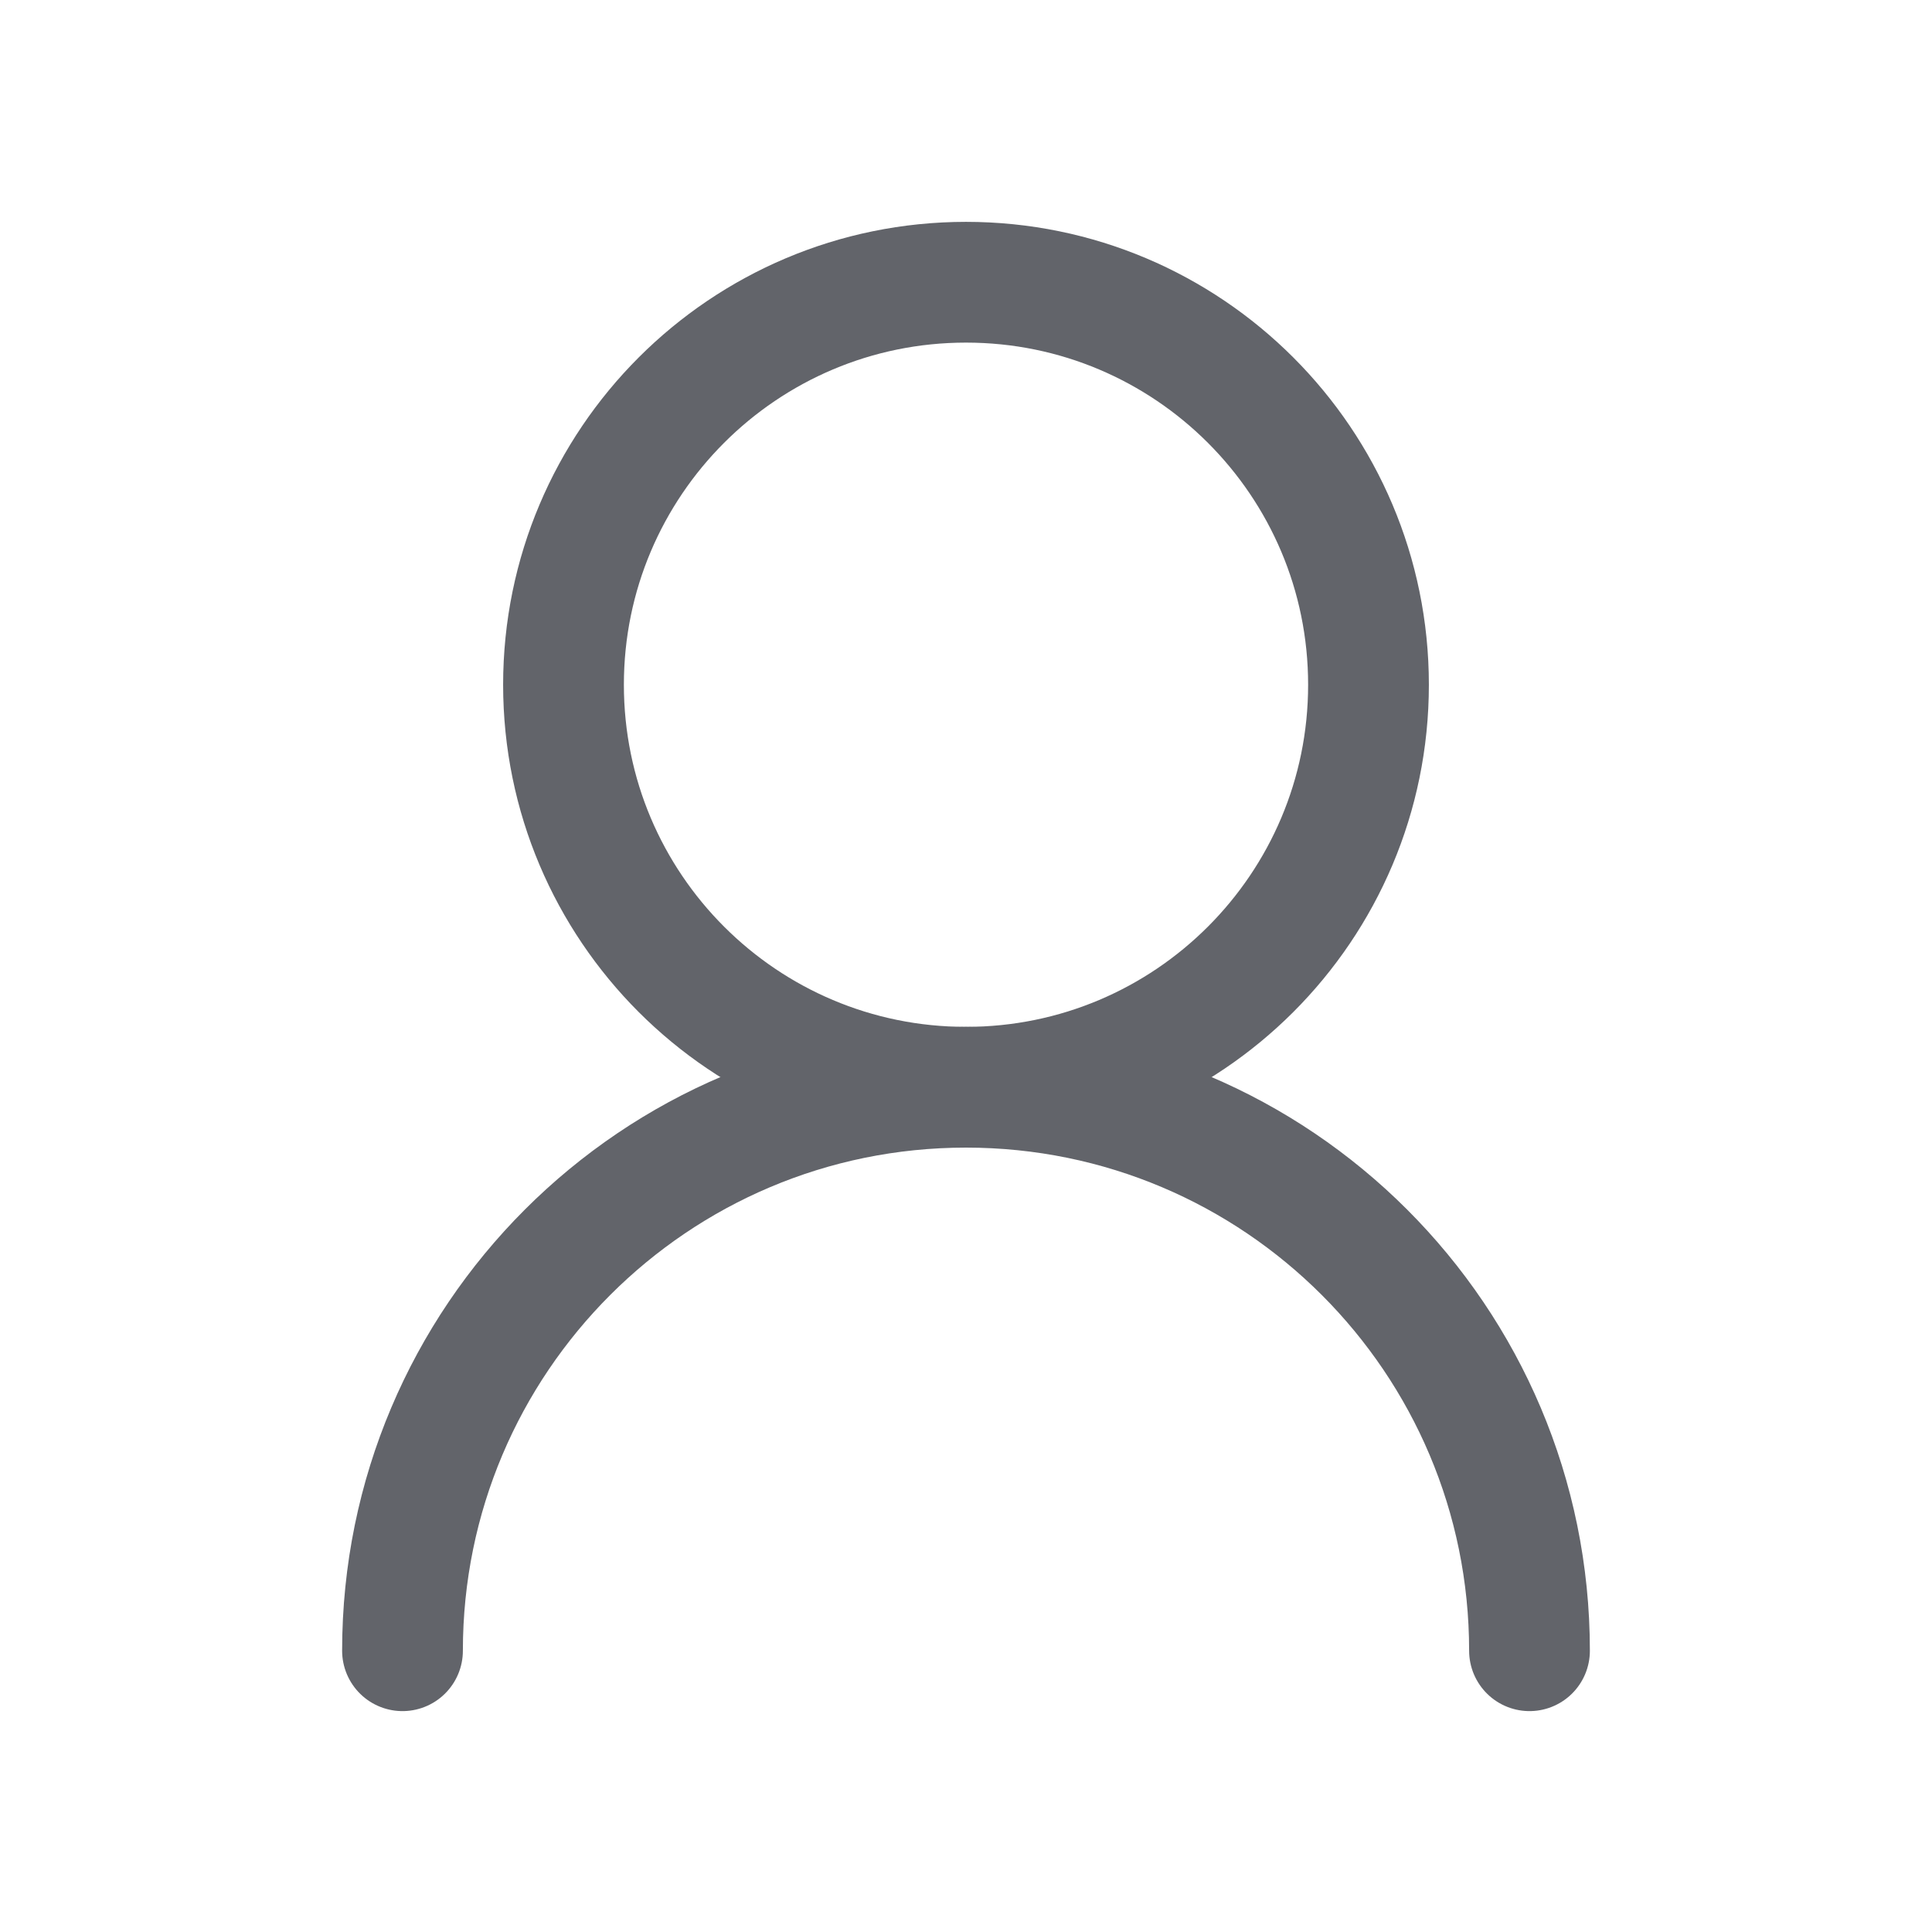
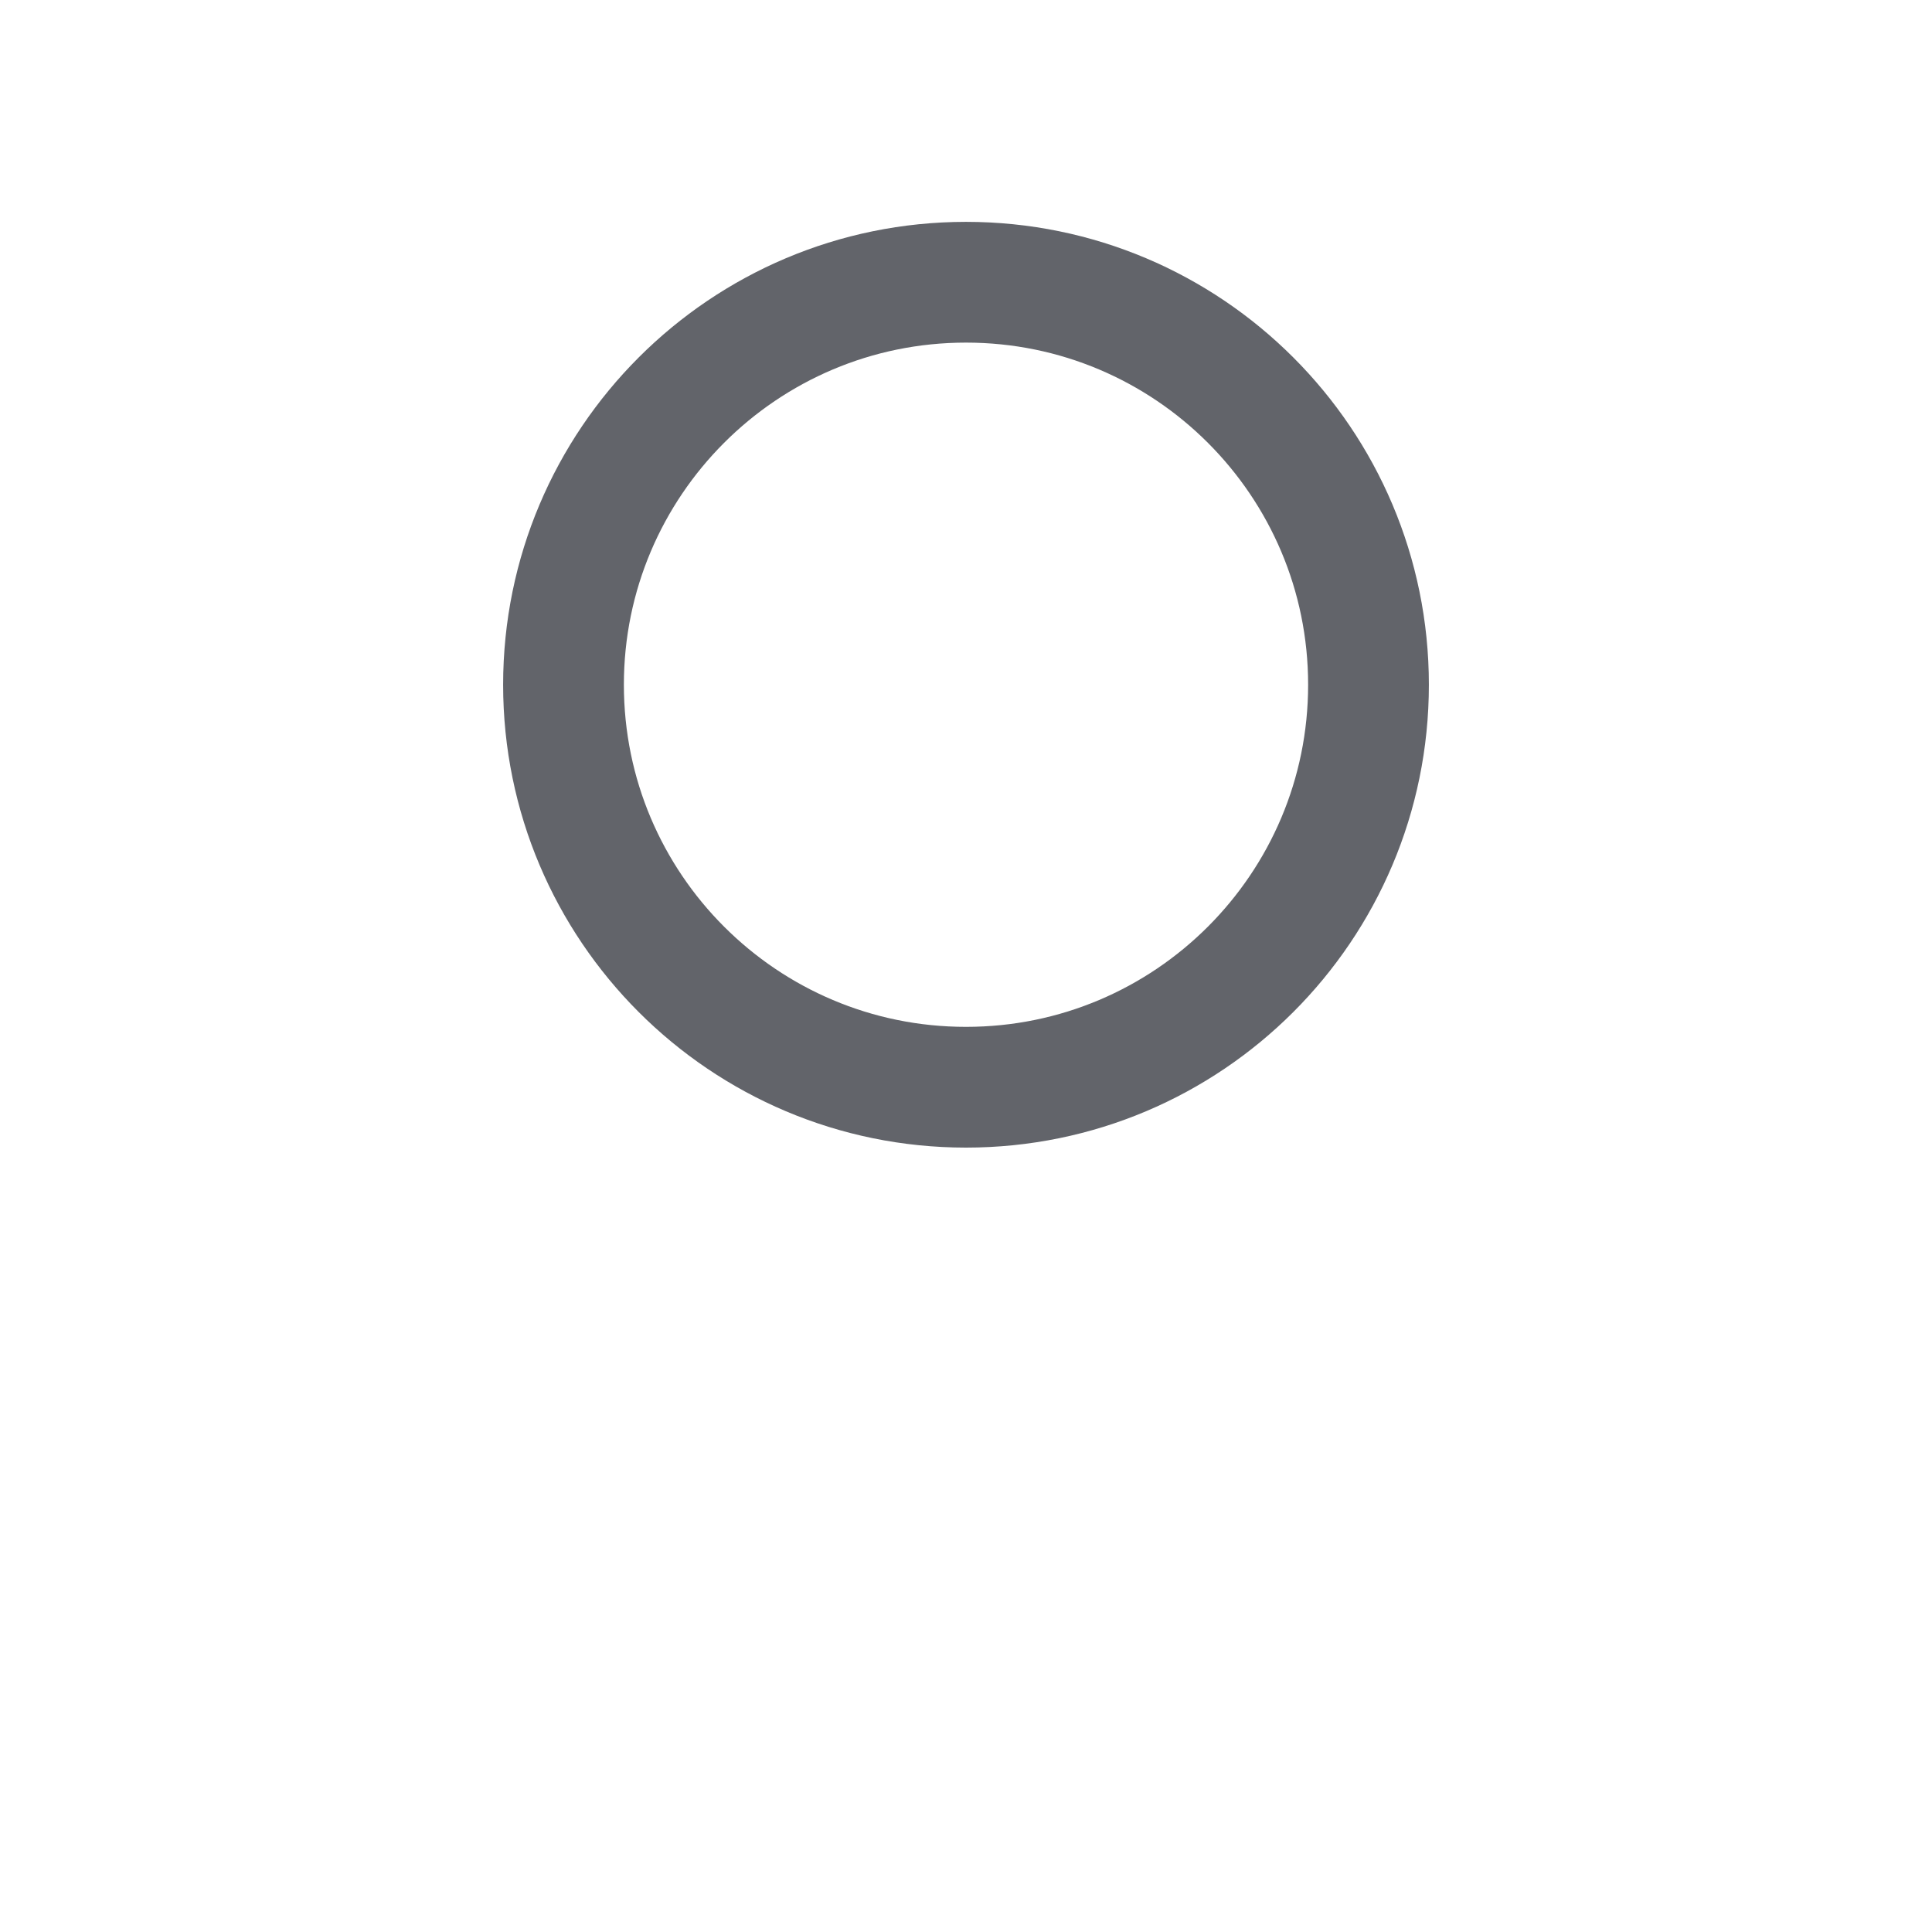
<svg xmlns="http://www.w3.org/2000/svg" width="24" height="24" viewBox="0 0 24 24" fill="none">
  <path d="M17 8.506C17 5.745 14.761 3.506 12 3.506C9.239 3.506 7 5.745 7 8.506C7 11.268 9.239 13.506 12 13.506C14.761 13.506 17 11.268 17 8.506Z" stroke="#62646A" stroke-width="1.5" stroke-linecap="round" stroke-linejoin="round" />
-   <path d="M19 20.506C19 16.64 15.866 13.506 12 13.506C8.134 13.506 5 16.64 5 20.506" stroke="#62646A" stroke-width="1.5" stroke-linecap="round" stroke-linejoin="round" />
</svg>